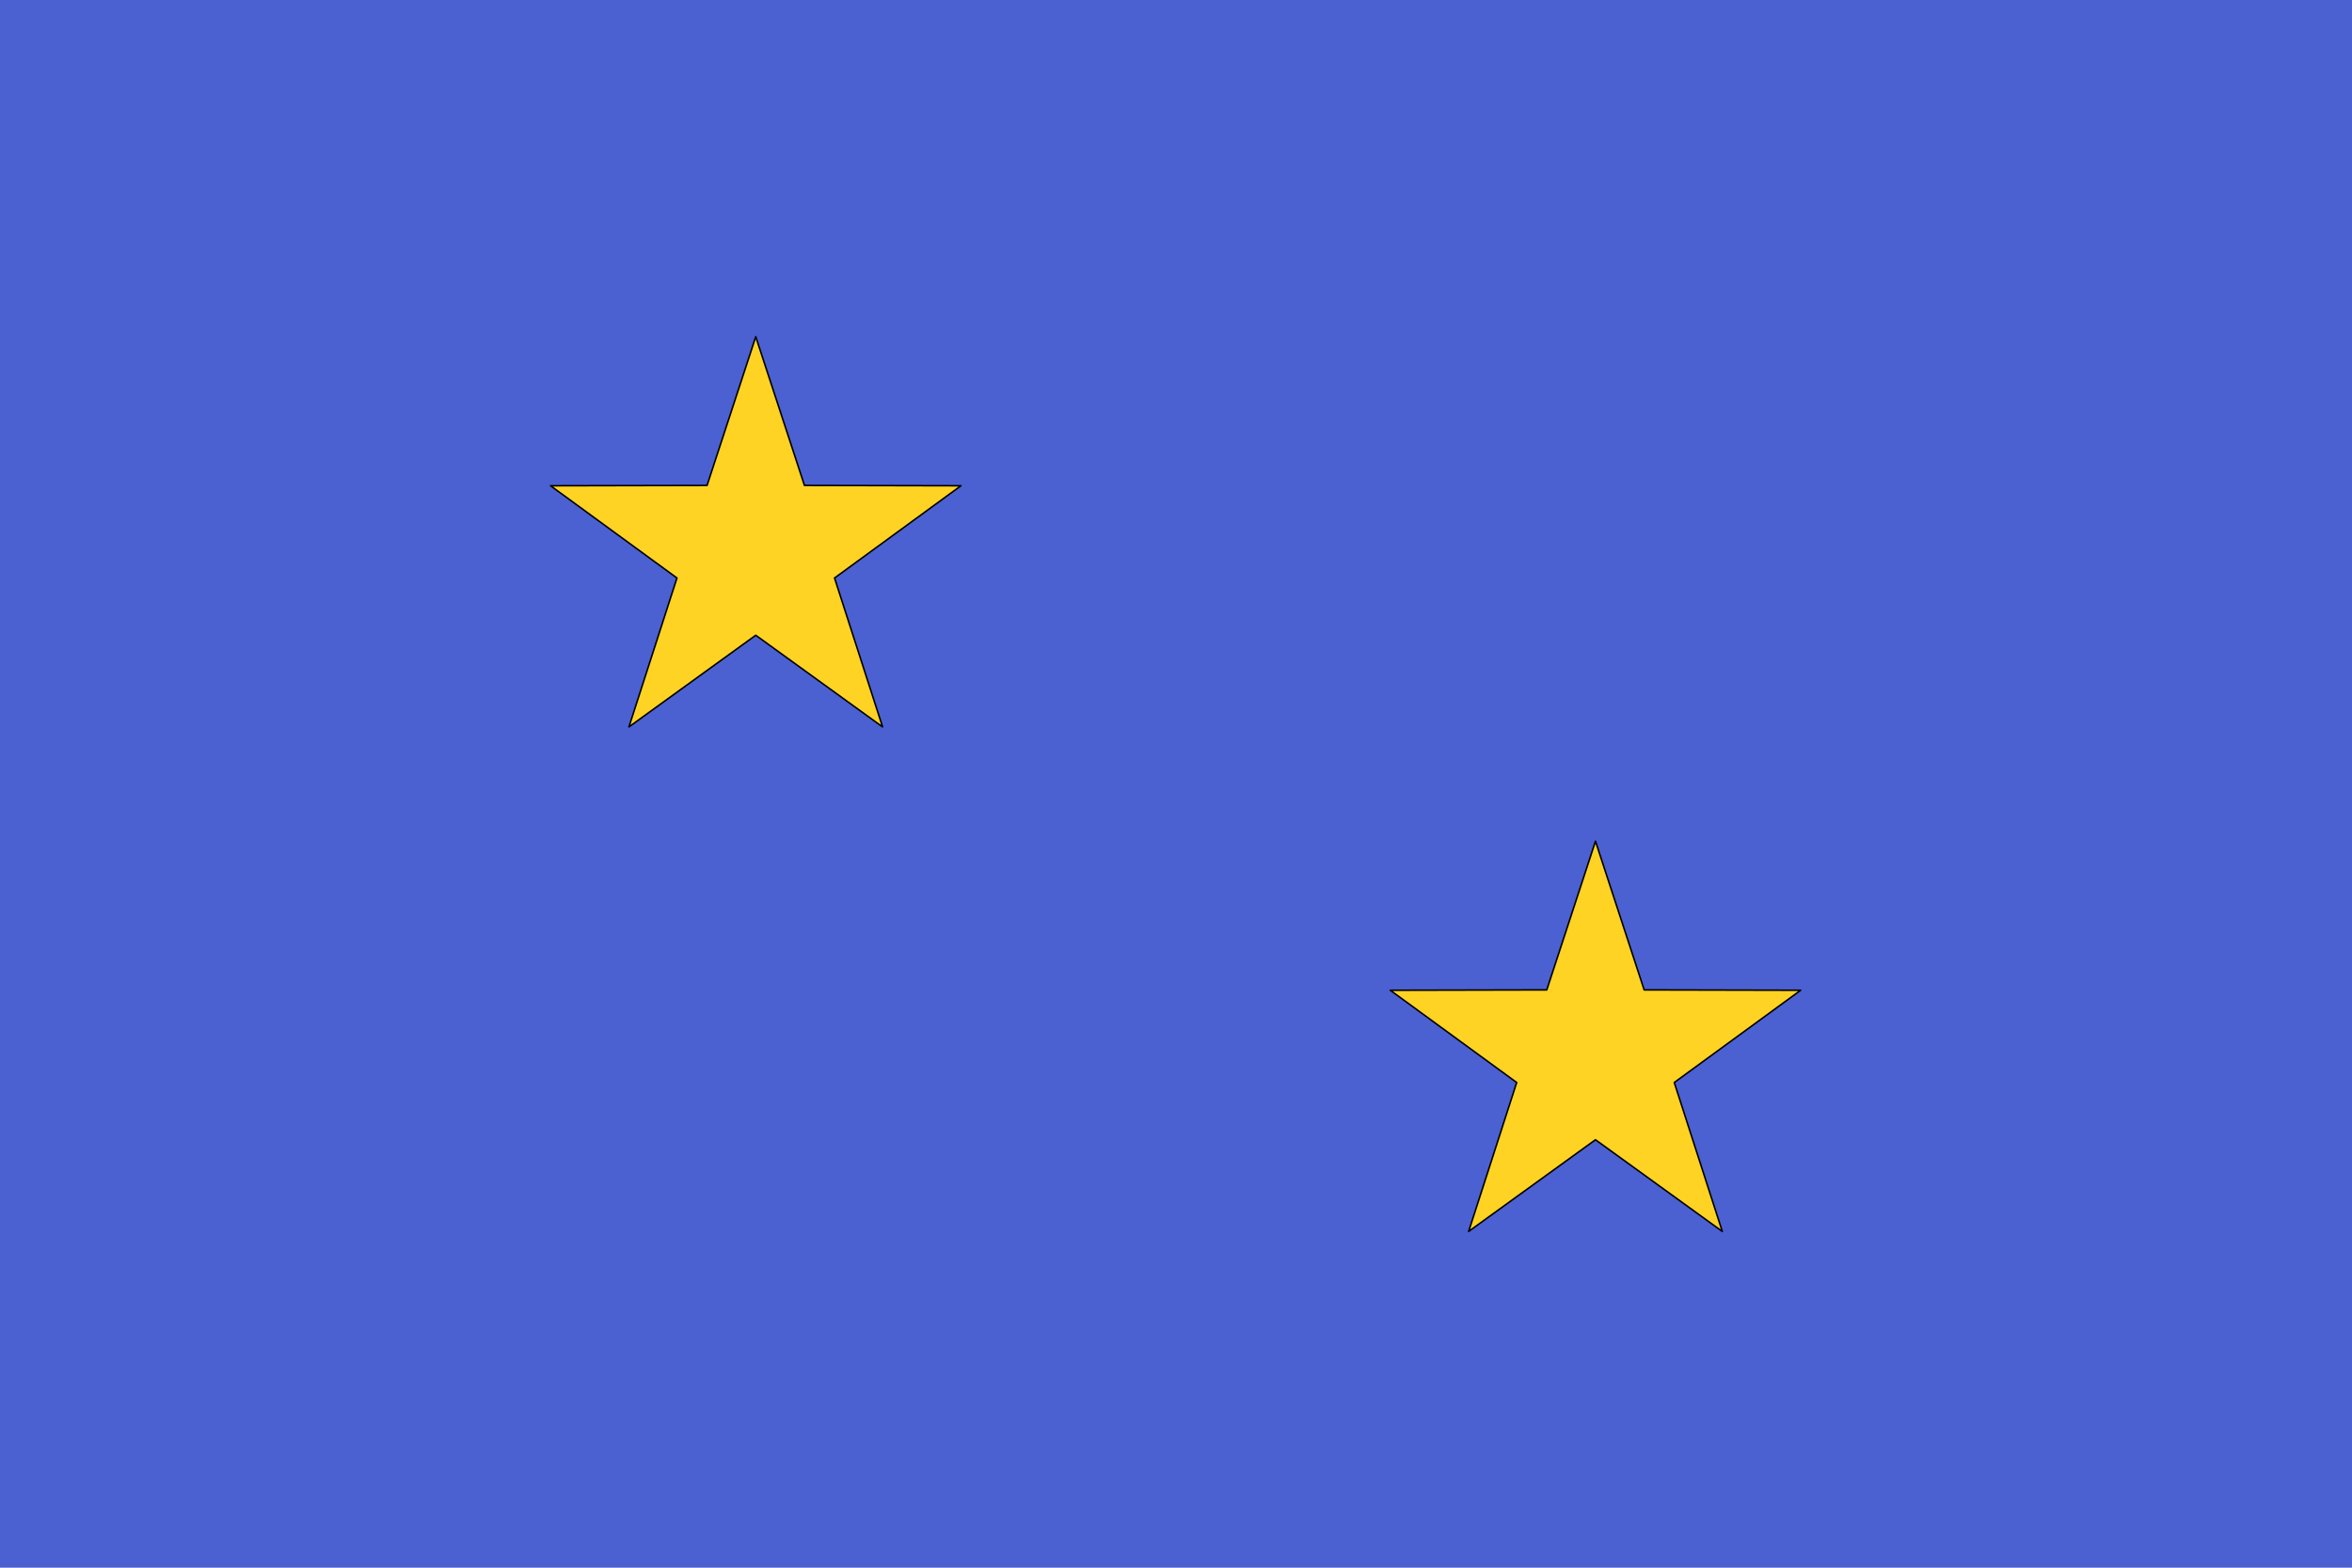
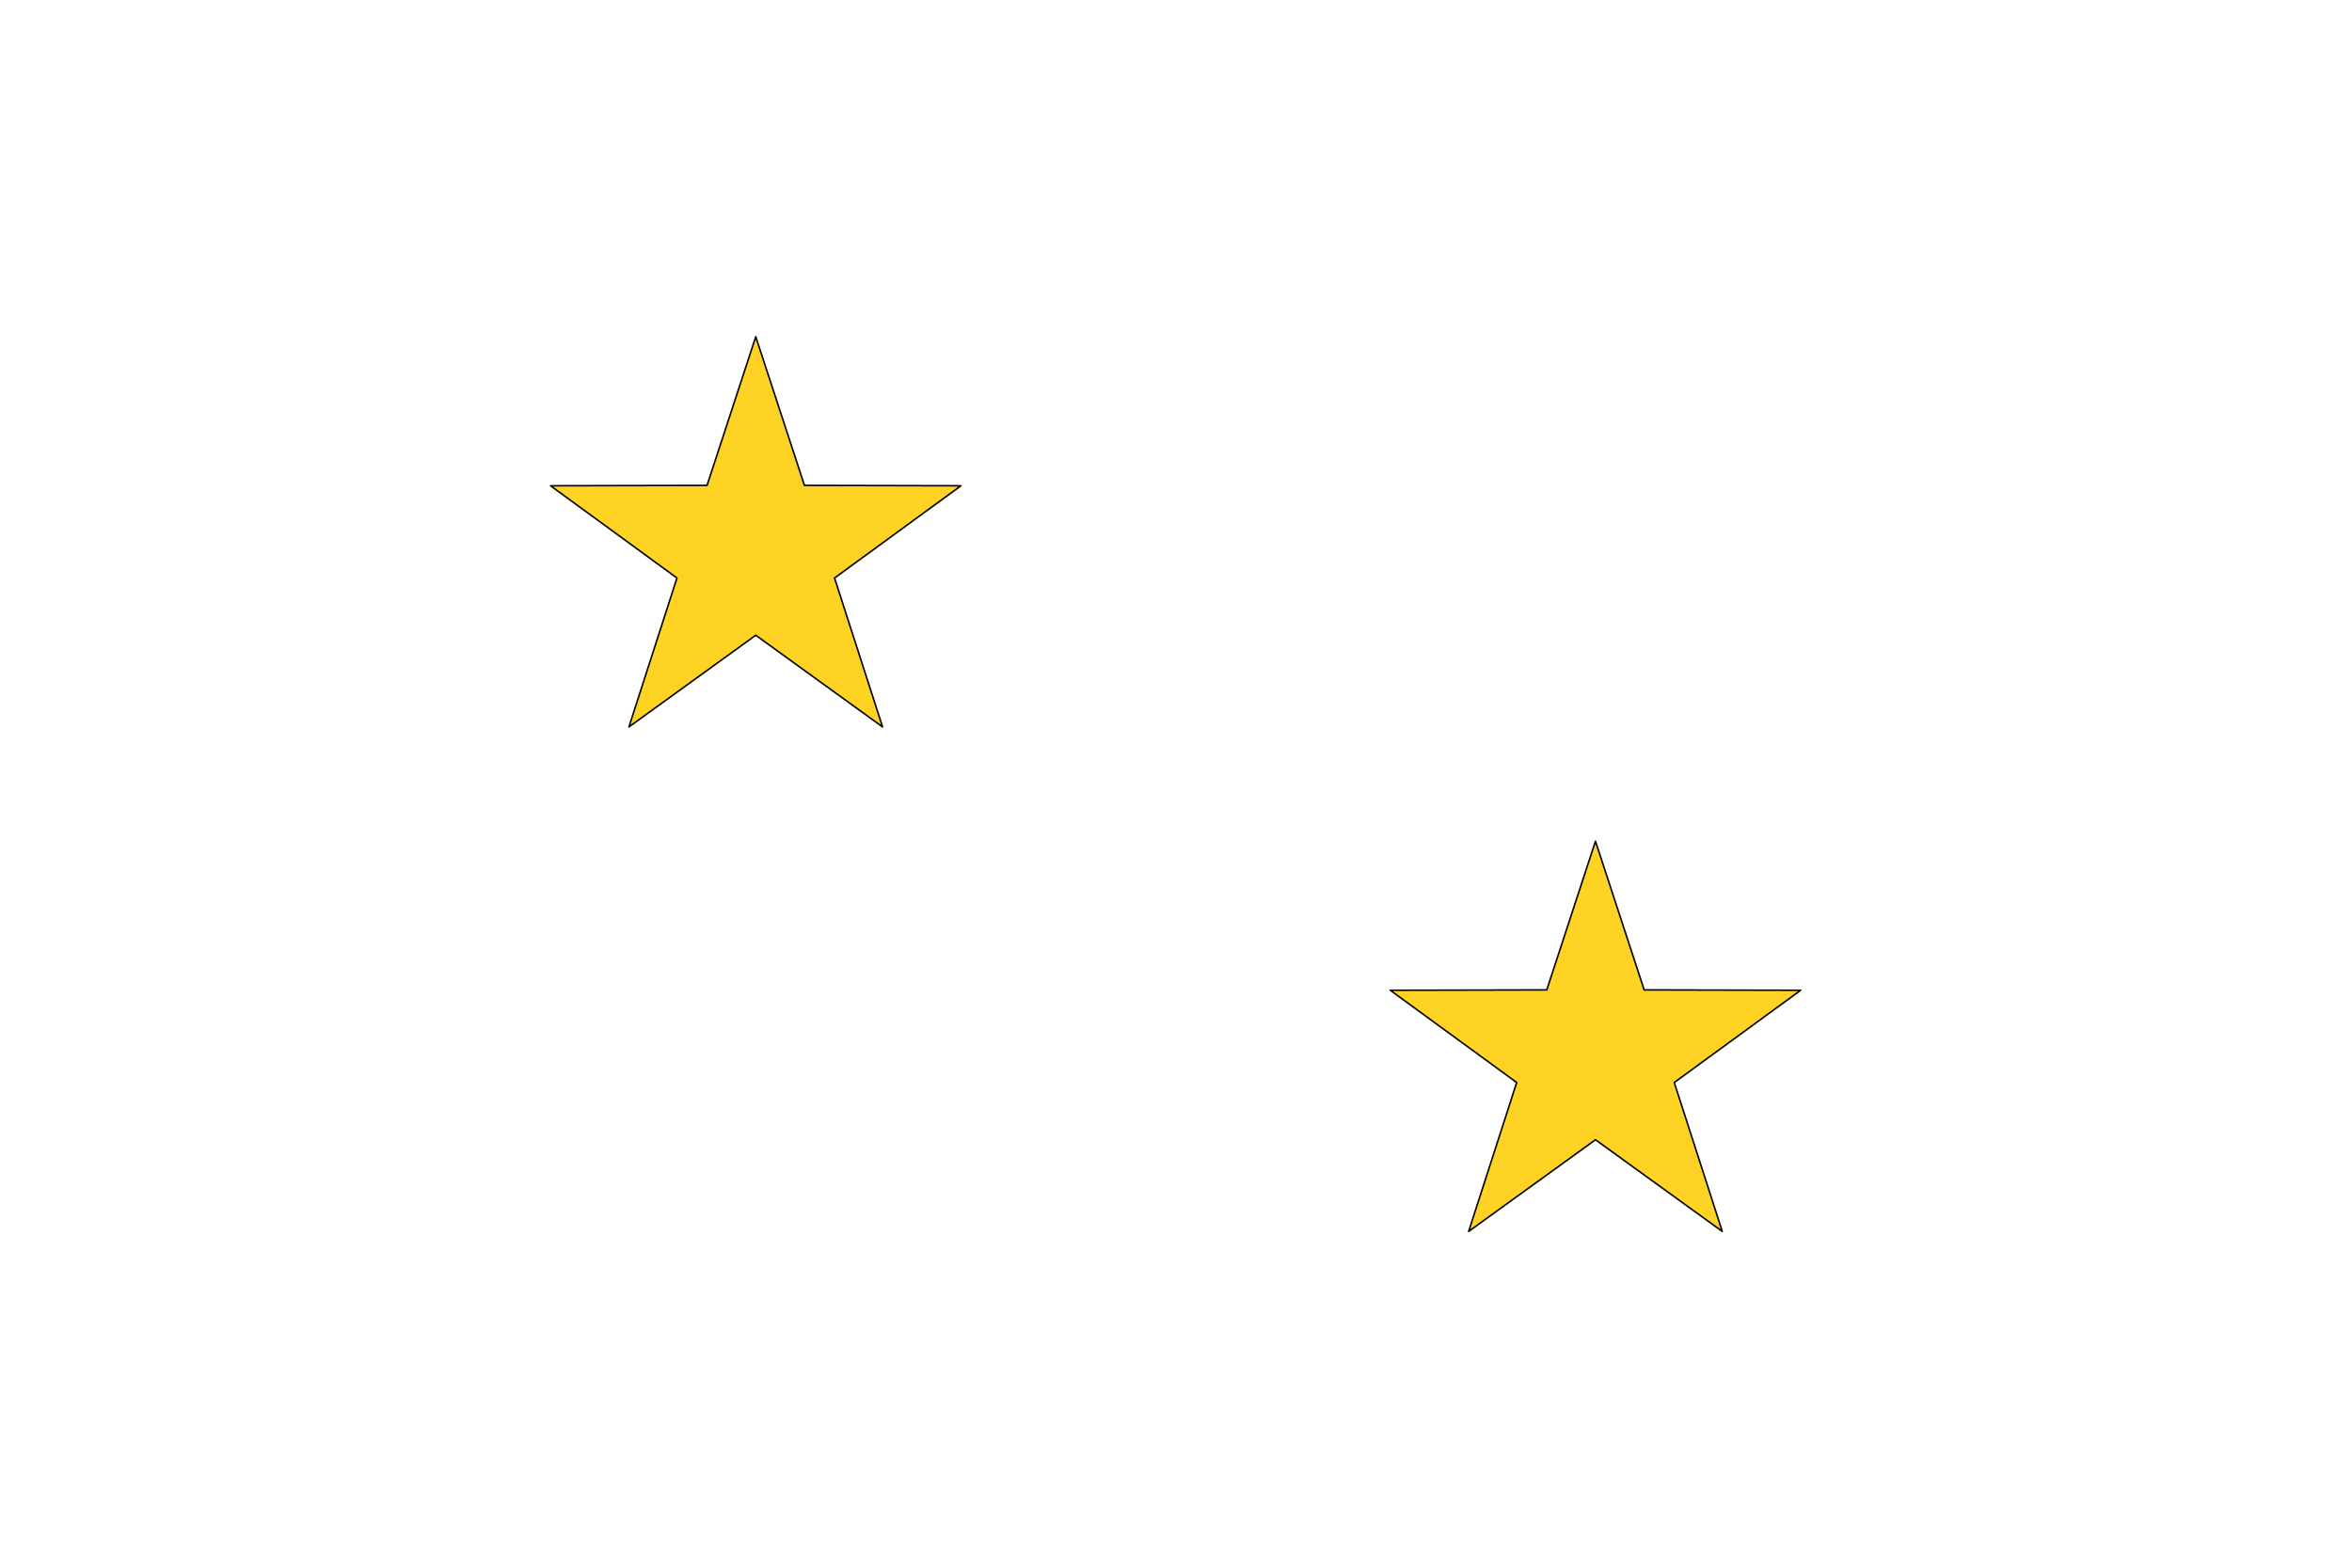
<svg xmlns="http://www.w3.org/2000/svg" xmlns:ns1="http://sodipodi.sourceforge.net/DTD/sodipodi-0.dtd" xmlns:ns2="http://www.inkscape.org/namespaces/inkscape" xmlns:xlink="http://www.w3.org/1999/xlink" version="1.0" width="1500" height="1000" id="svg2" ns1:version="0.32" ns2:version="0.45" ns1:docname="Flag_of_division_admiral_of_the_Regia_Marina.svg" ns2:output_extension="org.inkscape.output.svg.inkscape" ns1:docbase="C:\Documents and Settings\Vito\Desktop" ns1:modified="true">
  <ns1:namedview ns2:window-height="885" ns2:window-width="1280" ns2:pageshadow="2" ns2:pageopacity="0.0" guidetolerance="10.0" gridtolerance="10.0" objecttolerance="10.0" borderopacity="1.0" bordercolor="#666666" pagecolor="#ffffff" id="base" ns2:zoom="0.28966667" ns2:cx="464.59382" ns2:cy="634.24496" ns2:window-x="152" ns2:window-y="0" ns2:current-layer="svg2" showgrid="false" ns2:showpageshadow="false" />
  <defs id="defs5">
    <linearGradient ns2:collect="always" id="linearGradient3192">
      <stop style="stop-color:#000000;stop-opacity:1;" offset="0" id="stop3194" />
      <stop style="stop-color:#000000;stop-opacity:0;" offset="1" id="stop3196" />
    </linearGradient>
    <linearGradient ns2:collect="always" id="linearGradient3184">
      <stop style="stop-color:#000000;stop-opacity:1;" offset="0" id="stop3186" />
      <stop style="stop-color:#000000;stop-opacity:0;" offset="1" id="stop3188" />
    </linearGradient>
    <linearGradient ns2:collect="always" id="linearGradient3176">
      <stop style="stop-color:#000000;stop-opacity:1;" offset="0" id="stop3178" />
      <stop style="stop-color:#000000;stop-opacity:0;" offset="1" id="stop3180" />
    </linearGradient>
    <linearGradient ns2:collect="always" id="linearGradient3168">
      <stop style="stop-color:#000000;stop-opacity:1;" offset="0" id="stop3170" />
      <stop style="stop-color:#000000;stop-opacity:0;" offset="1" id="stop3172" />
    </linearGradient>
    <linearGradient ns2:collect="always" xlink:href="#linearGradient3184" id="linearGradient5632" gradientUnits="userSpaceOnUse" gradientTransform="translate(1872.006,0)" x1="-1200.64" y1="1223.545" x2="-1210.561" y2="1204.779" />
    <linearGradient ns2:collect="always" xlink:href="#linearGradient3192" id="linearGradient5634" gradientUnits="userSpaceOnUse" gradientTransform="translate(1872.006,0)" x1="-1215.745" y1="1230.41" x2="-1223.835" y2="1204.779" />
    <linearGradient ns2:collect="always" xlink:href="#linearGradient3176" id="linearGradient5636" gradientUnits="userSpaceOnUse" gradientTransform="translate(1872.006,0)" x1="-1026.254" y1="1229.381" x2="-1013.289" y2="1206.953" />
    <linearGradient ns2:collect="always" xlink:href="#linearGradient3168" id="linearGradient5638" gradientUnits="userSpaceOnUse" gradientTransform="translate(1872.006,0)" x1="-1042.731" y1="1219.883" x2="-1022.443" y2="1198.296" />
  </defs>
-   <path d="M 0,500 L 0,0 L 750,0 L 1500,0 L 1500,500 L 1500,1000 L 750,1000 L 0,1000 L 0,500 z" style="fill:#4b61d1;fill-opacity:1" id="path1315" />
  <g transform="matrix(1.271,0,0,1.271,641.006,-744.826)" id="g10953" />
  <g style="fill:#00ff00" transform="matrix(1.271,0,0,1.271,641.006,-744.826)" id="g10973" />
  <g transform="matrix(1.151,-0.766,0.766,1.151,-1256.463,1006.415)" id="g10190" />
  <g style="fill:#00ff00" transform="matrix(1.151,-0.766,0.766,1.151,-1256.463,1006.415)" id="g10194" />
  <g transform="matrix(1.151,-0.766,0.766,1.151,-1253.312,1053.574)" id="g19672" />
  <g style="fill:#00ff00" transform="matrix(1.151,-0.766,0.766,1.151,-1253.312,1053.574)" id="g19676" />
  <g transform="matrix(1.14,0,0,1.14,-3069.251,-835.142)" id="g4739" />
  <g style="fill:#00ff00" transform="matrix(1.14,0,0,1.14,-3069.251,-835.142)" id="g4743" />
  <g transform="matrix(1.14,0,0,1.14,-106.717,480.961)" id="g5674" />
  <g style="fill:#00ff00" transform="matrix(1.14,0,0,1.14,-106.717,480.961)" id="g5678" />
  <g transform="matrix(1.262,0,0,1.262,642.628,-741.994)" id="g3802" />
  <g style="fill:#00ff00" transform="matrix(1.262,0,0,1.262,642.628,-741.994)" id="g3806" />
  <g transform="matrix(1.151,-0.766,0.766,1.151,-1363.546,757.235)" id="g7856" />
  <g style="fill:#00ff00" transform="matrix(1.151,-0.766,0.766,1.151,-1363.546,757.235)" id="g7860" />
  <g transform="matrix(1.151,-0.766,0.766,1.151,-1360.395,804.394)" id="g7864" />
  <g style="fill:#00ff00" transform="matrix(1.151,-0.766,0.766,1.151,-1360.395,804.394)" id="g7868" />
  <g transform="matrix(1.14,0,0,1.14,-3176.334,-1084.322)" id="g7872" />
  <g style="fill:#00ff00" transform="matrix(1.14,0,0,1.14,-3176.334,-1084.322)" id="g7876" />
  <g transform="matrix(1.14,0,0,1.14,-213.8,231.781)" id="g7880" />
  <g style="fill:#00ff00" transform="matrix(1.14,0,0,1.14,-213.8,231.781)" id="g7884" />
  <g transform="matrix(0.46,0,0,0.46,548.081,683.523)" id="g12516" />
  <g style="fill:#00ff00" transform="matrix(0.46,0,0,0.46,548.081,683.523)" id="g12520" />
  <g transform="matrix(0.46,0,0,0.46,540.264,697.159)" id="g12524" />
  <g style="fill:#00ff00" transform="matrix(0.46,0,0,0.46,540.264,697.159)" id="g12528" />
  <g id="g3045" transform="matrix(1.271,0,0,1.271,653.217,-719.137)">
    <g id="g3047" transform="translate(3.275e-2,0)" />
  </g>
  <g id="g3049" style="fill:#00ff00" transform="matrix(1.271,0,0,1.271,653.217,-719.137)">
    <g id="g3051" transform="translate(3.275e-2,0)" style="fill:#00ff00" />
  </g>
  <g id="g3053" transform="matrix(1.151,-0.766,0.766,1.151,-1244.248,1032.129)">
    <g id="g3055" transform="translate(3.275e-2,0)" />
  </g>
  <g id="g3057" style="fill:#00ff00" transform="matrix(1.151,-0.766,0.766,1.151,-1244.248,1032.129)">
    <g id="g3059" transform="translate(3.275e-2,0)" style="fill:#00ff00" />
  </g>
  <g id="g3061" transform="matrix(1.151,-0.766,0.766,1.151,-1241.097,1079.288)">
    <g id="g3063" transform="translate(3.275e-2,0)" />
  </g>
  <g id="g3065" style="fill:#00ff00" transform="matrix(1.151,-0.766,0.766,1.151,-1241.097,1079.288)">
    <g id="g3067" transform="translate(3.275e-2,0)" style="fill:#00ff00" />
  </g>
  <g id="g3069" transform="matrix(1.14,0,0,1.14,-3057.035,-809.453)">
    <g id="g3071" transform="translate(3.275e-2,0)" />
  </g>
  <g id="g3073" style="fill:#00ff00" transform="matrix(1.14,0,0,1.14,-3057.035,-809.453)">
    <g id="g3075" transform="translate(3.275e-2,0)" style="fill:#00ff00" />
  </g>
  <g id="g3077" transform="matrix(1.14,0,0,1.14,-94.501,506.65)">
    <g id="g3079" transform="translate(3.275e-2,0)" />
  </g>
  <g id="g3081" style="fill:#00ff00" transform="matrix(1.14,0,0,1.14,-94.501,506.65)">
    <g id="g3083" transform="translate(3.275e-2,0)" style="fill:#00ff00" />
  </g>
  <g id="g3085" transform="matrix(1.262,0,0,1.262,654.839,-716.305)">
    <g id="g3087" transform="translate(3.275e-2,0)" />
  </g>
  <g id="g3089" style="fill:#00ff00" transform="matrix(1.262,0,0,1.262,654.839,-716.305)">
    <g id="g3091" transform="translate(3.275e-2,0)" style="fill:#00ff00" />
  </g>
  <g id="g3093" transform="matrix(1.151,-0.766,0.766,1.151,-1351.331,782.949)">
    <g id="g3095" transform="translate(3.275e-2,0)" />
  </g>
  <g id="g3097" style="fill:#00ff00" transform="matrix(1.151,-0.766,0.766,1.151,-1351.331,782.949)">
    <g id="g3099" transform="translate(3.275e-2,0)" style="fill:#00ff00" />
  </g>
  <g id="g3101" transform="matrix(1.151,-0.766,0.766,1.151,-1348.18,830.108)">
    <g id="g3103" transform="translate(3.275e-2,0)" />
  </g>
  <g id="g3105" style="fill:#00ff00" transform="matrix(1.151,-0.766,0.766,1.151,-1348.18,830.108)">
    <g id="g3107" transform="translate(3.275e-2,0)" style="fill:#00ff00" />
  </g>
  <g id="g3109" transform="matrix(1.14,0,0,1.14,-3164.118,-1058.633)">
    <g id="g3111" transform="translate(3.275e-2,0)" />
  </g>
  <g id="g3113" style="fill:#00ff00" transform="matrix(1.14,0,0,1.14,-3164.118,-1058.633)">
    <g id="g3115" transform="translate(3.275e-2,0)" style="fill:#00ff00" />
  </g>
  <g id="g3117" transform="matrix(1.14,0,0,1.14,-201.584,257.47)">
    <g id="g3119" transform="translate(3.275e-2,0)" />
  </g>
  <g id="g3121" style="fill:#00ff00" transform="matrix(1.14,0,0,1.14,-201.584,257.47)">
    <g id="g3123" transform="translate(3.275e-2,0)" style="fill:#00ff00" />
  </g>
  <g id="g3125" transform="matrix(0.46,0,0,0.46,560.32,709.212)">
    <g id="g3127" transform="translate(3.275e-2,0)" />
  </g>
  <g id="g3129" style="fill:#00ff00" transform="matrix(0.46,0,0,0.46,560.32,709.212)">
    <g id="g3131" transform="translate(3.275e-2,0)" style="fill:#00ff00" />
  </g>
  <g id="g3133" transform="matrix(0.46,0,0,0.46,552.502,722.847)">
    <g id="g3135" transform="translate(3.275e-2,0)" />
  </g>
  <g id="g3137" style="fill:#00ff00" transform="matrix(0.46,0,0,0.46,552.502,722.847)">
    <g id="g3139" transform="translate(3.275e-2,0)" style="fill:#00ff00" />
  </g>
  <g id="g10949" transform="matrix(1.2,0,0,1.2,-41.733,-1884.613)">
    <g id="g3767" transform="translate(3.275e-2,0)" />
  </g>
  <g id="g10969" style="fill:#00ff00" transform="matrix(1.2,0,0,1.2,-41.733,-1884.613)">
    <g id="g3770" transform="translate(3.275e-2,0)" style="fill:#00ff00" />
  </g>
  <path ns1:type="star" style="fill:#ffd323;fill-opacity:1;fill-rule:nonzero;stroke:#000000;stroke-width:1.018;stroke-linecap:round;stroke-linejoin:round;stroke-miterlimit:4;stroke-dasharray:none;stroke-dashoffset:3.2;stroke-opacity:1" id="path5673" ns1:sides="5" ns1:cx="682.89917" ns1:cy="383.01071" ns1:r1="140.11523" ns1:r2="53.804249" ns1:arg1="1.5707963" ns1:arg2="2.1991149" ns2:flatsided="false" ns2:rounded="-3.469447e-18" ns2:randomized="0" d="M 682.899,523.126 L 651.274,426.539 L 549.642,426.309 L 631.728,366.384 L 600.542,269.655 L 682.899,329.206 L 765.257,269.655 L 734.07,366.384 L 816.157,426.309 L 714.525,426.539 L 682.899,523.126 z" transform="matrix(0.982,0,0,-0.982,-188.624,728.492)" />
  <use x="0" y="0" xlink:href="#path5673" id="use5679" transform="translate(535.535,321.813)" width="1500" height="1000" />
</svg>